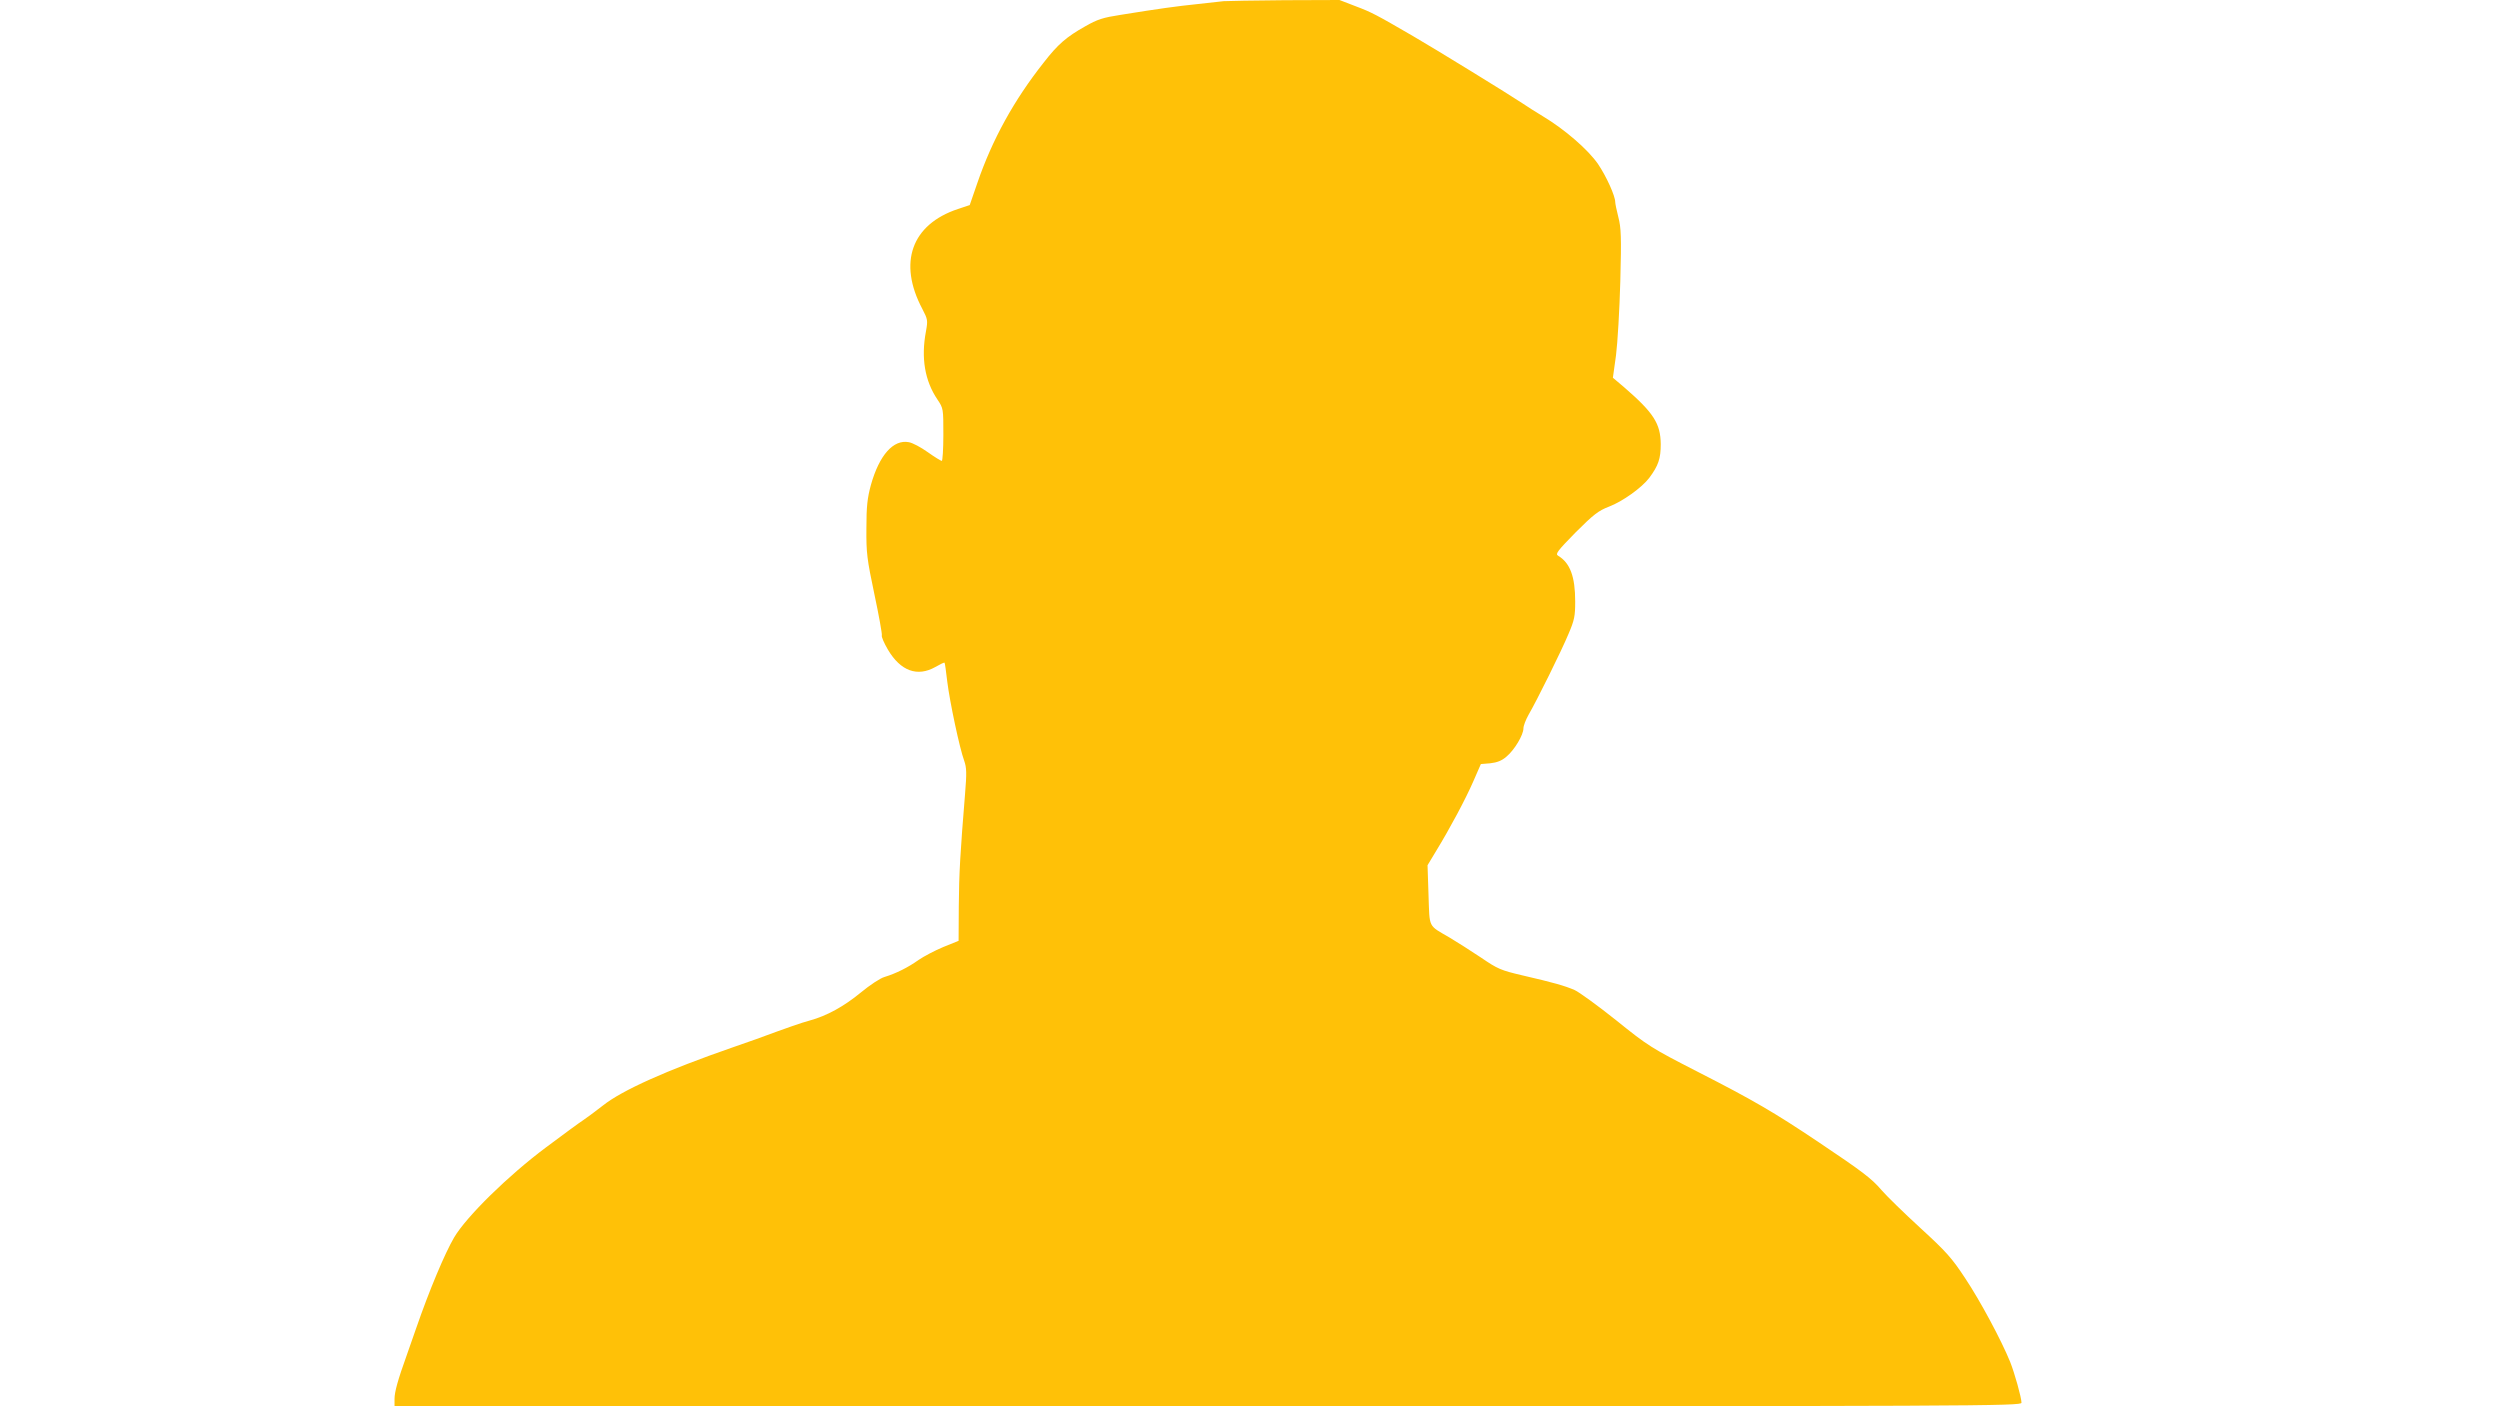
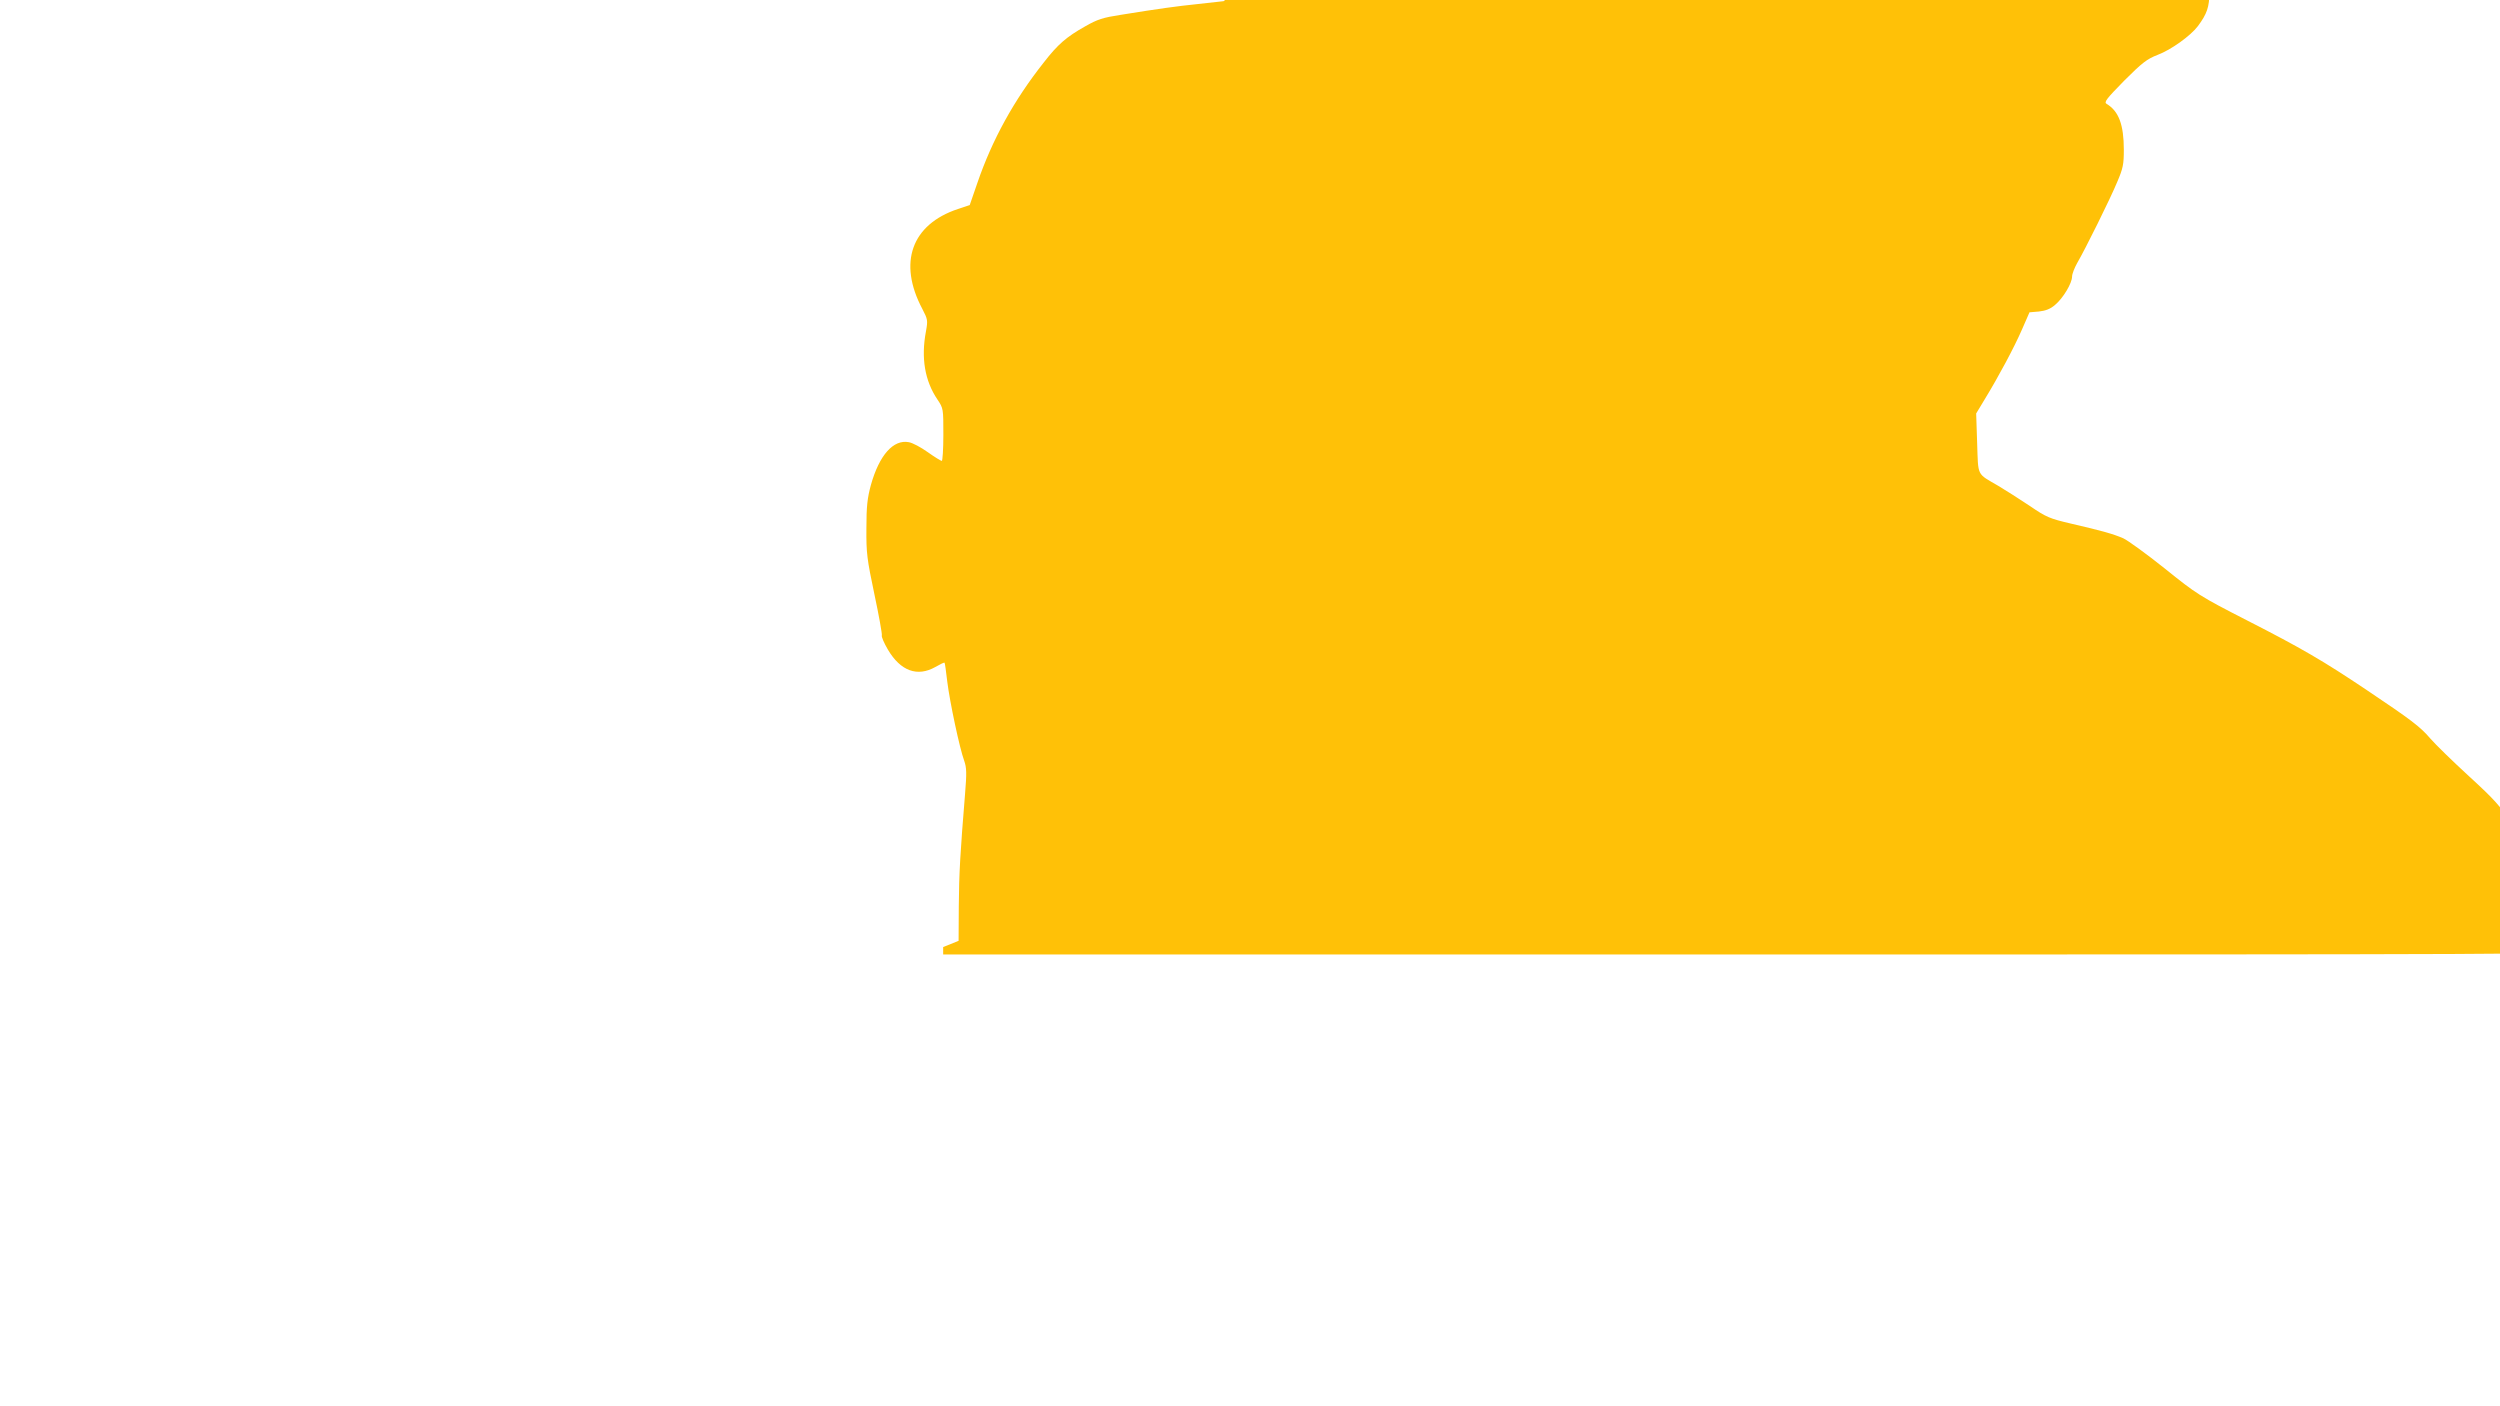
<svg xmlns="http://www.w3.org/2000/svg" version="1.0" width="1280pt" height="720pt" viewBox="0 0 1280 720" preserveAspectRatio="xMidYMid meet">
  <g transform="translate(0,720) scale(0.1,-0.1)" fill="#ffc107" stroke="none">
-     <path d="M6265 7194 c-16 -2 -77 -9 -135 -15 -106 -11 -194 -23 -392 -55 -91 -14 -119 -23 -182 -59 -96 -54 -140 -92 -212 -185 -152 -192 -264 -395 -340 -617 l-39 -113 -60 -20 c-238 -79 -308 -275 -183 -511 28 -54 29 -59 19 -115 -26 -137 -6 -254 59 -350 30 -45 30 -46 30 -180 0 -73 -4 -134 -8 -134 -4 0 -37 20 -72 45 -35 25 -78 48 -97 51 -79 15 -151 -66 -194 -219 -18 -67 -23 -108 -23 -222 -1 -128 3 -157 41 -338 23 -108 40 -203 38 -210 -3 -6 11 -39 31 -73 65 -110 151 -141 243 -89 24 14 45 24 47 22 2 -1 8 -45 14 -97 13 -104 63 -341 87 -406 12 -35 13 -61 4 -170 -24 -293 -31 -408 -32 -575 l-1 -176 -79 -32 c-43 -18 -100 -48 -126 -66 -53 -38 -115 -69 -174 -87 -22 -6 -76 -42 -122 -80 -85 -70 -173 -119 -261 -143 -44 -12 -105 -33 -276 -96 -19 -7 -73 -26 -120 -42 -337 -117 -565 -219 -664 -298 -39 -30 -84 -64 -101 -75 -16 -10 -102 -73 -190 -139 -193 -144 -407 -354 -470 -461 -47 -80 -127 -270 -194 -464 -16 -47 -38 -110 -49 -140 -45 -125 -62 -187 -62 -222 l0 -38 4165 0 c3960 0 4165 1 4165 18 0 26 -35 151 -58 209 -45 111 -154 314 -230 428 -69 105 -98 137 -230 258 -83 76 -172 163 -198 193 -52 61 -99 96 -324 247 -225 151 -335 215 -615 358 -242 124 -256 133 -420 265 -94 75 -189 144 -213 155 -51 22 -107 38 -267 75 -111 26 -127 33 -212 91 -51 34 -123 80 -160 102 -113 66 -103 46 -109 219 l-5 152 44 73 c72 118 151 266 191 358 l38 87 48 4 c35 4 59 13 83 34 41 34 87 111 87 145 0 13 12 44 26 69 42 72 169 328 205 415 30 70 34 91 34 165 0 128 -26 198 -88 235 -15 9 -1 26 90 119 93 93 117 111 171 132 69 26 168 97 206 147 47 63 59 99 59 173 -1 105 -36 160 -186 290 l-59 50 16 115 c8 63 18 233 22 379 6 228 4 274 -10 328 -9 35 -16 70 -16 77 0 32 -45 131 -88 195 -51 74 -171 178 -283 245 -35 21 -82 51 -104 66 -64 43 -451 281 -560 344 -191 111 -212 122 -294 153 l-83 32 -281 -1 c-155 -1 -295 -4 -312 -5z" />
+     <path d="M6265 7194 c-16 -2 -77 -9 -135 -15 -106 -11 -194 -23 -392 -55 -91 -14 -119 -23 -182 -59 -96 -54 -140 -92 -212 -185 -152 -192 -264 -395 -340 -617 l-39 -113 -60 -20 c-238 -79 -308 -275 -183 -511 28 -54 29 -59 19 -115 -26 -137 -6 -254 59 -350 30 -45 30 -46 30 -180 0 -73 -4 -134 -8 -134 -4 0 -37 20 -72 45 -35 25 -78 48 -97 51 -79 15 -151 -66 -194 -219 -18 -67 -23 -108 -23 -222 -1 -128 3 -157 41 -338 23 -108 40 -203 38 -210 -3 -6 11 -39 31 -73 65 -110 151 -141 243 -89 24 14 45 24 47 22 2 -1 8 -45 14 -97 13 -104 63 -341 87 -406 12 -35 13 -61 4 -170 -24 -293 -31 -408 -32 -575 l-1 -176 -79 -32 l0 -38 4165 0 c3960 0 4165 1 4165 18 0 26 -35 151 -58 209 -45 111 -154 314 -230 428 -69 105 -98 137 -230 258 -83 76 -172 163 -198 193 -52 61 -99 96 -324 247 -225 151 -335 215 -615 358 -242 124 -256 133 -420 265 -94 75 -189 144 -213 155 -51 22 -107 38 -267 75 -111 26 -127 33 -212 91 -51 34 -123 80 -160 102 -113 66 -103 46 -109 219 l-5 152 44 73 c72 118 151 266 191 358 l38 87 48 4 c35 4 59 13 83 34 41 34 87 111 87 145 0 13 12 44 26 69 42 72 169 328 205 415 30 70 34 91 34 165 0 128 -26 198 -88 235 -15 9 -1 26 90 119 93 93 117 111 171 132 69 26 168 97 206 147 47 63 59 99 59 173 -1 105 -36 160 -186 290 l-59 50 16 115 c8 63 18 233 22 379 6 228 4 274 -10 328 -9 35 -16 70 -16 77 0 32 -45 131 -88 195 -51 74 -171 178 -283 245 -35 21 -82 51 -104 66 -64 43 -451 281 -560 344 -191 111 -212 122 -294 153 l-83 32 -281 -1 c-155 -1 -295 -4 -312 -5z" />
  </g>
</svg>